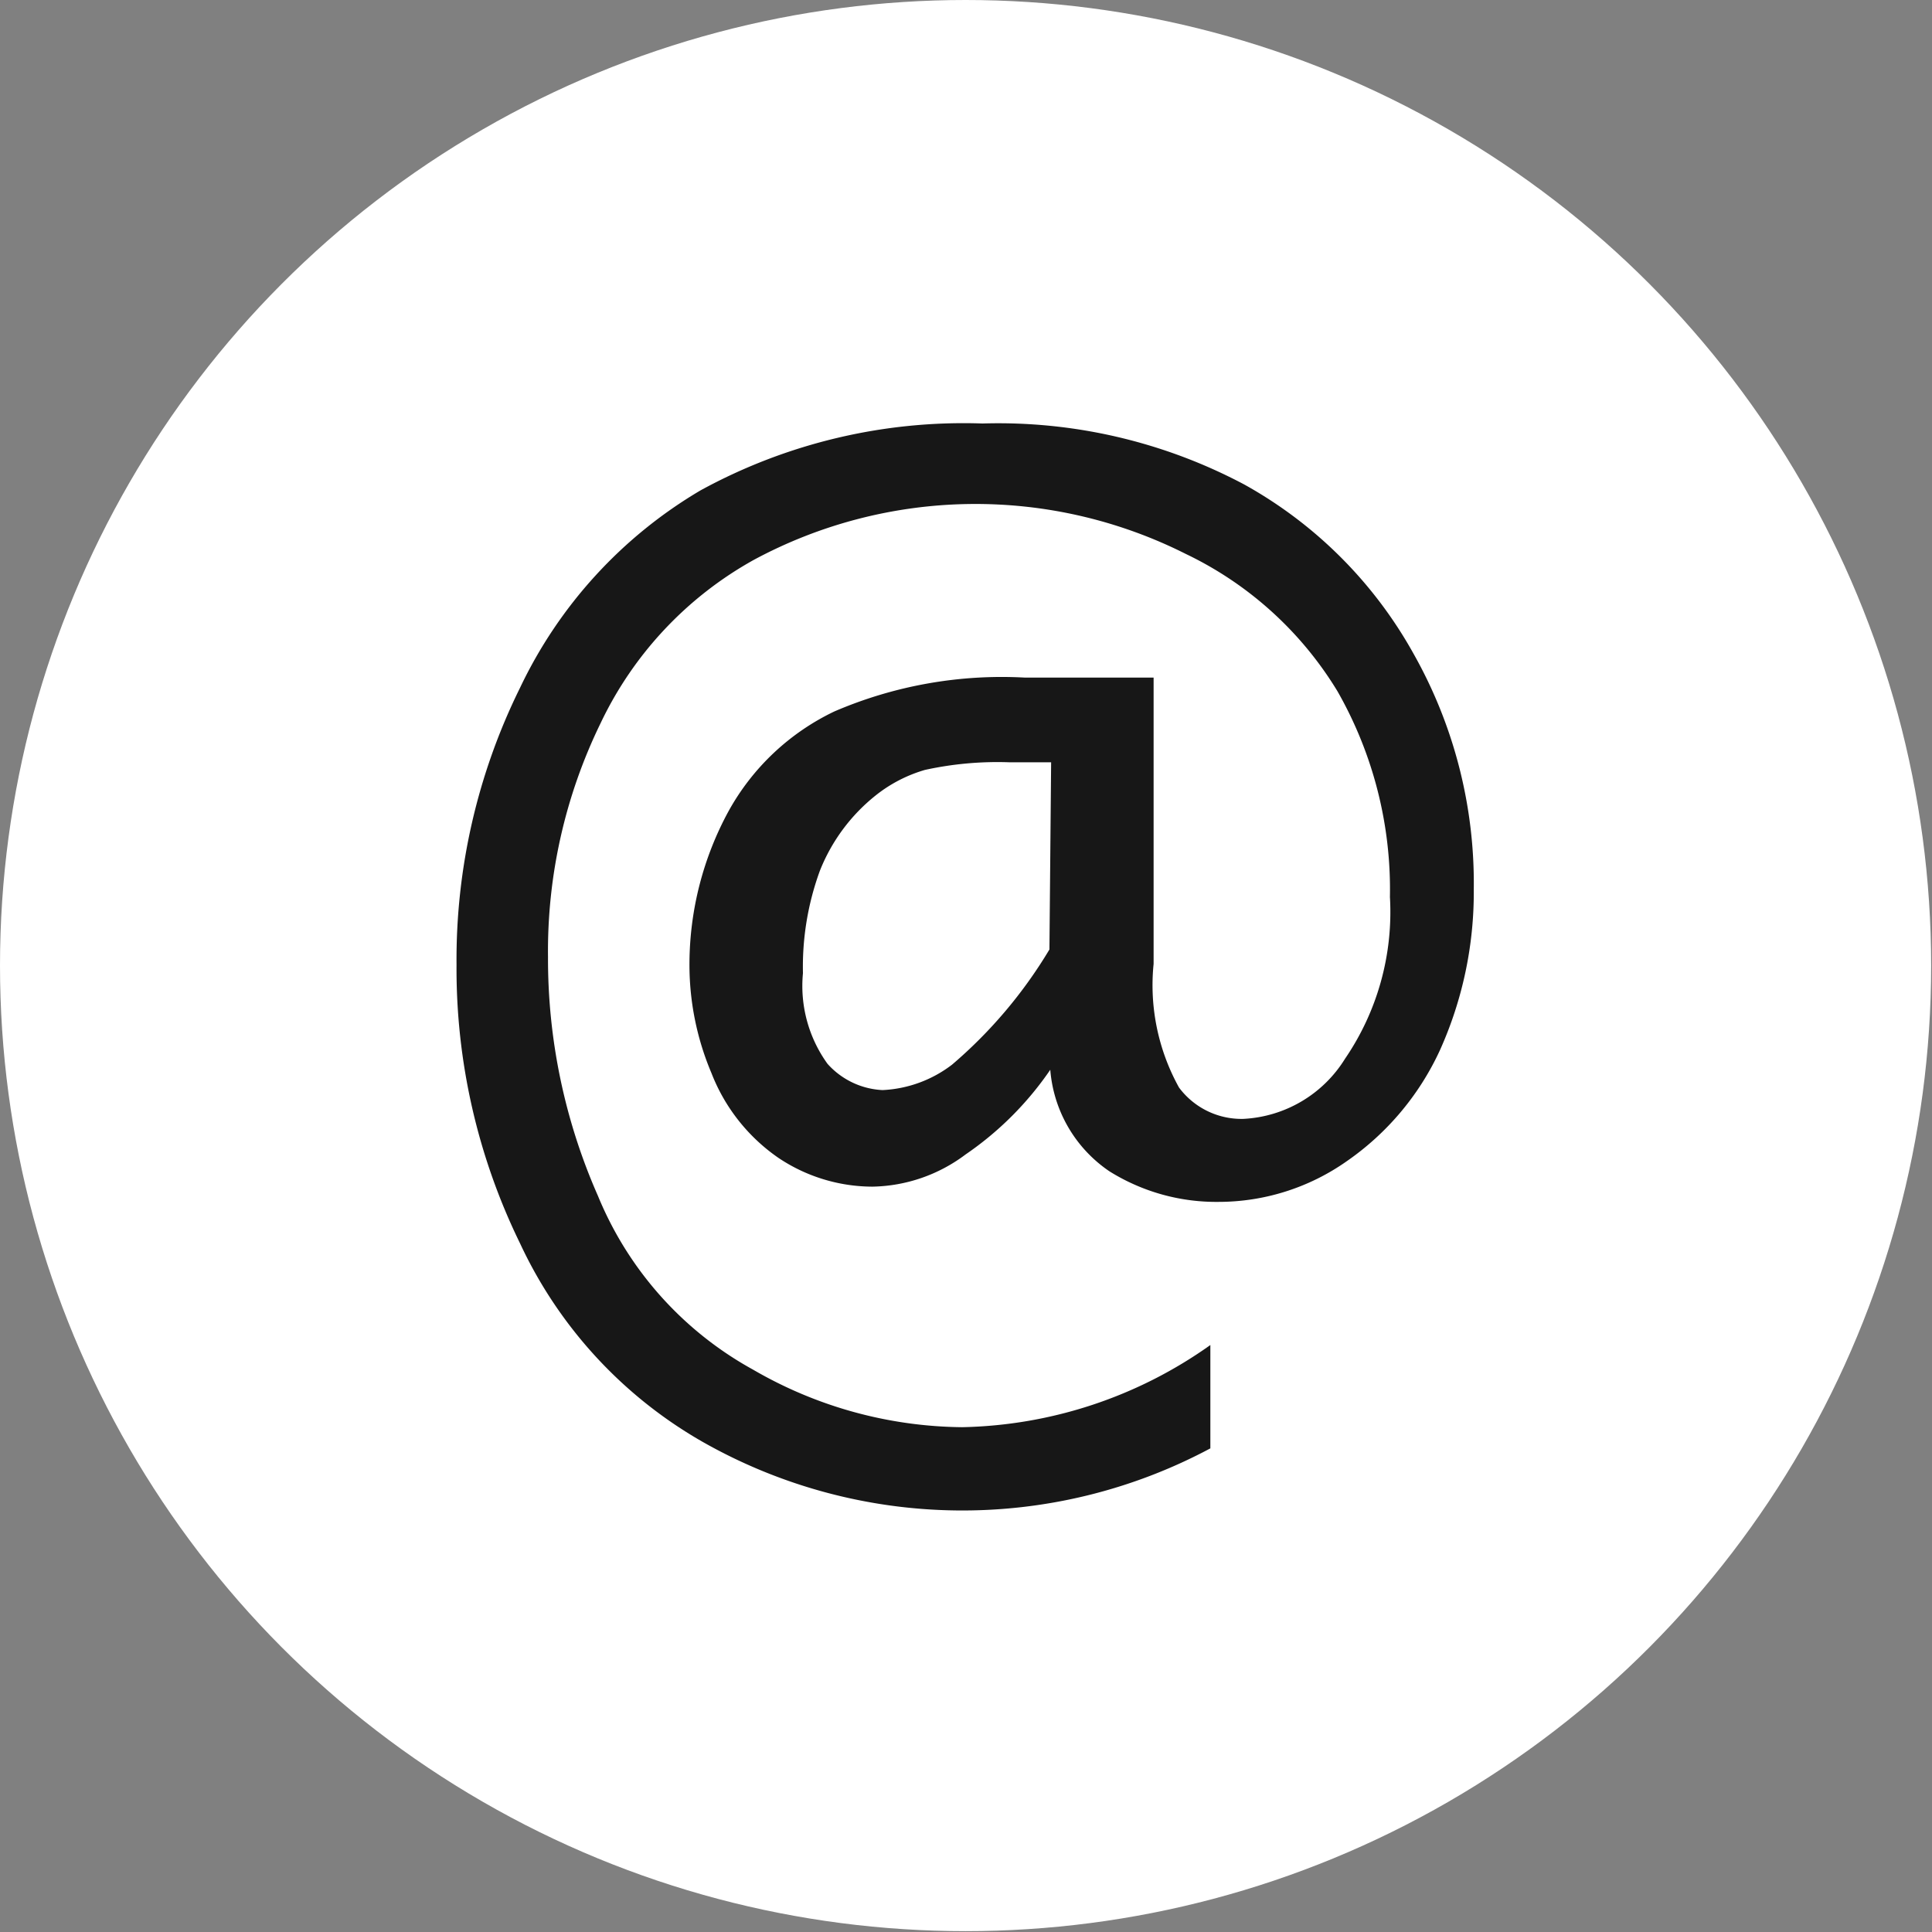
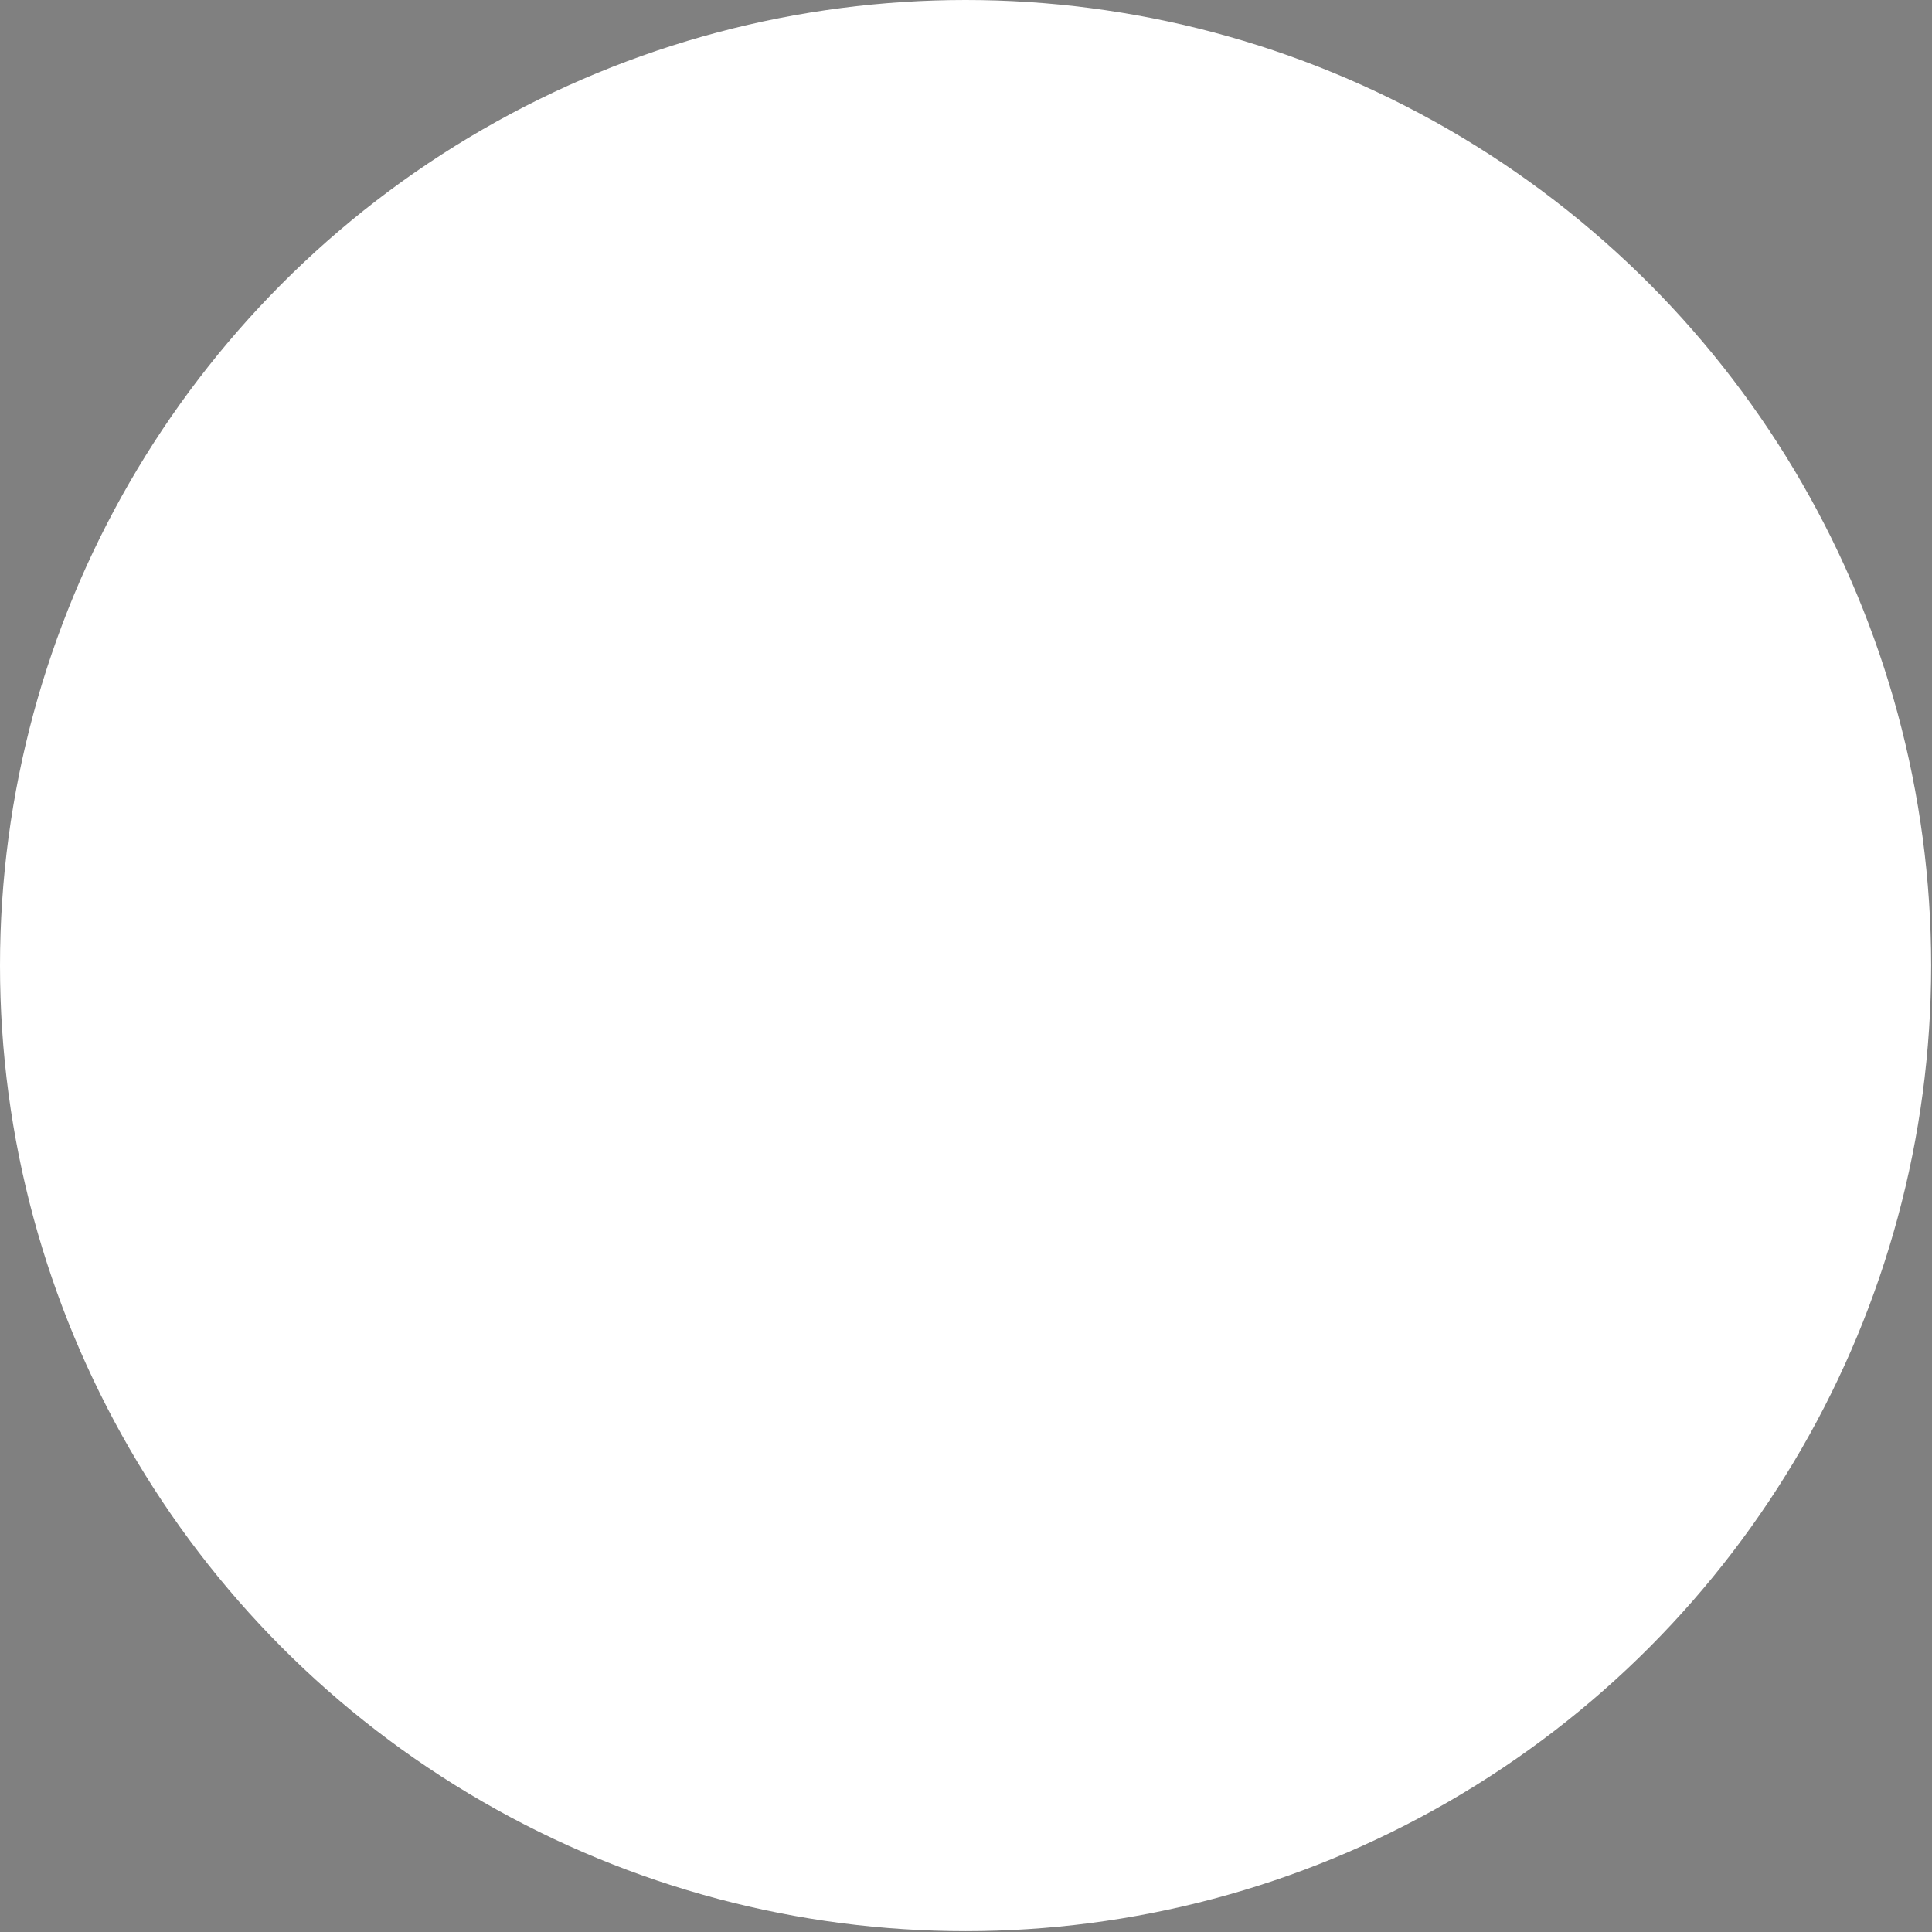
<svg xmlns="http://www.w3.org/2000/svg" viewBox="0 0 22.81 22.81">
  <rect x="0" y="0" width="22.81" height="22.81" fill="#808080" stroke="none" />
  <defs>
    <style>.cls-1{fill:#fff;}.cls-2{fill:#171717;}</style>
  </defs>
  <g id="Layer_2" data-name="Layer 2">
    <g id="Layer_1-2" data-name="Layer 1">
      <circle class="cls-1" cx="11.4" cy="11.4" r="11.4" />
-       <path class="cls-2" d="M14.29,15.88V17.1a6.21,6.21,0,0,1-6-.08,5.25,5.25,0,0,1-2.15-2.34,7.38,7.38,0,0,1-.75-3.29,7.24,7.24,0,0,1,.75-3.27A5.39,5.39,0,0,1,8.27,5.79,6.47,6.47,0,0,1,11.6,5a6.19,6.19,0,0,1,3.09.72,5.14,5.14,0,0,1,2,2,5.51,5.51,0,0,1,.71,2.78A4.54,4.54,0,0,1,17,12.4a3.24,3.24,0,0,1-1.1,1.31,2.63,2.63,0,0,1-1.52.48,2.38,2.38,0,0,1-1.28-.36,1.6,1.6,0,0,1-.7-1.2,3.82,3.82,0,0,1-1,1,1.88,1.88,0,0,1-1.1.38,2,2,0,0,1-1.11-.34,2.17,2.17,0,0,1-.79-1,3.28,3.28,0,0,1-.26-1.3,3.79,3.79,0,0,1,.46-1.79A2.81,2.81,0,0,1,9.85,8.4,5,5,0,0,1,12.1,8h1.52v3.38a2.49,2.49,0,0,0,.3,1.46.92.92,0,0,0,.76.37,1.5,1.5,0,0,0,1.2-.71,3.07,3.07,0,0,0,.53-1.91,4.72,4.72,0,0,0-.62-2.43A4.23,4.23,0,0,0,14,6.54a5.52,5.52,0,0,0-5.1.07A4.33,4.33,0,0,0,7.09,8.54a6.14,6.14,0,0,0-.62,2.76,6.93,6.93,0,0,0,.59,2.82,4.13,4.13,0,0,0,1.83,2.05,5,5,0,0,0,2.47.68A5.23,5.23,0,0,0,14.29,15.88ZM12.41,9h-.49a4,4,0,0,0-1,.09,1.69,1.69,0,0,0-.58.3,2.15,2.15,0,0,0-.66.89,3.3,3.3,0,0,0-.2,1.21,1.57,1.57,0,0,0,.29,1.07.93.93,0,0,0,.65.31,1.46,1.46,0,0,0,.82-.3,5.49,5.49,0,0,0,1.15-1.36Z" />
    </g>
  </g>
</svg>